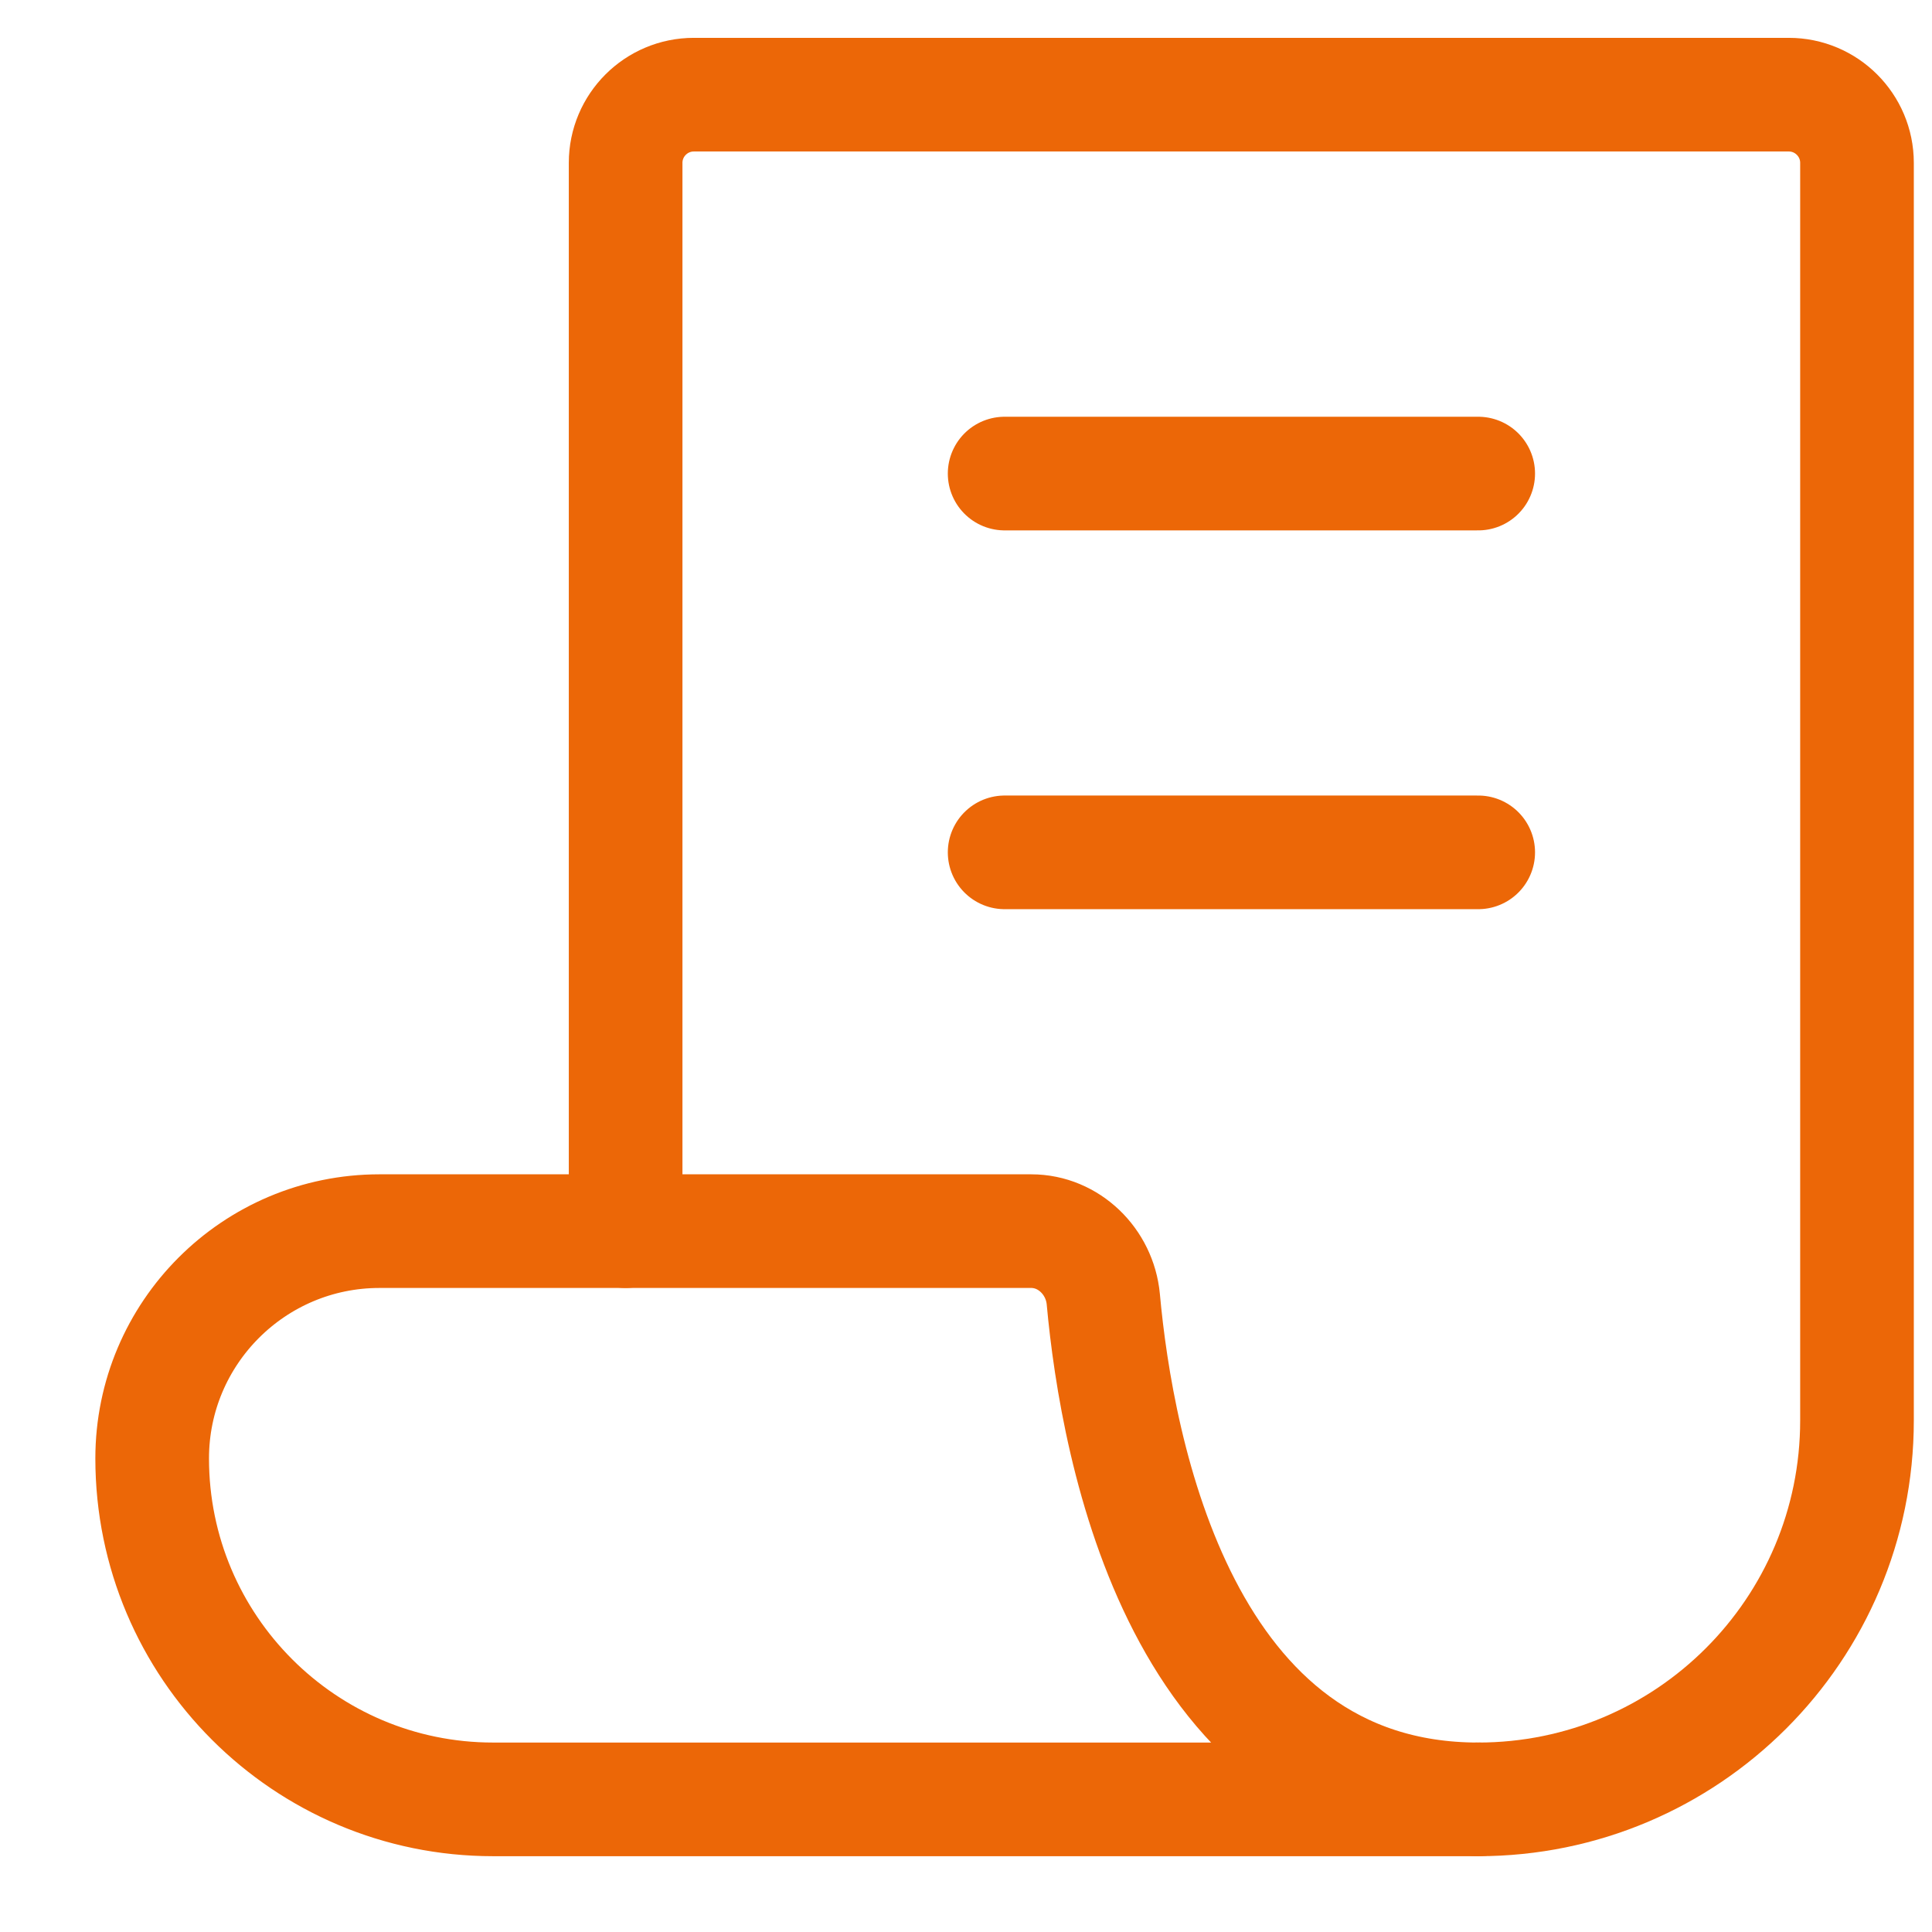
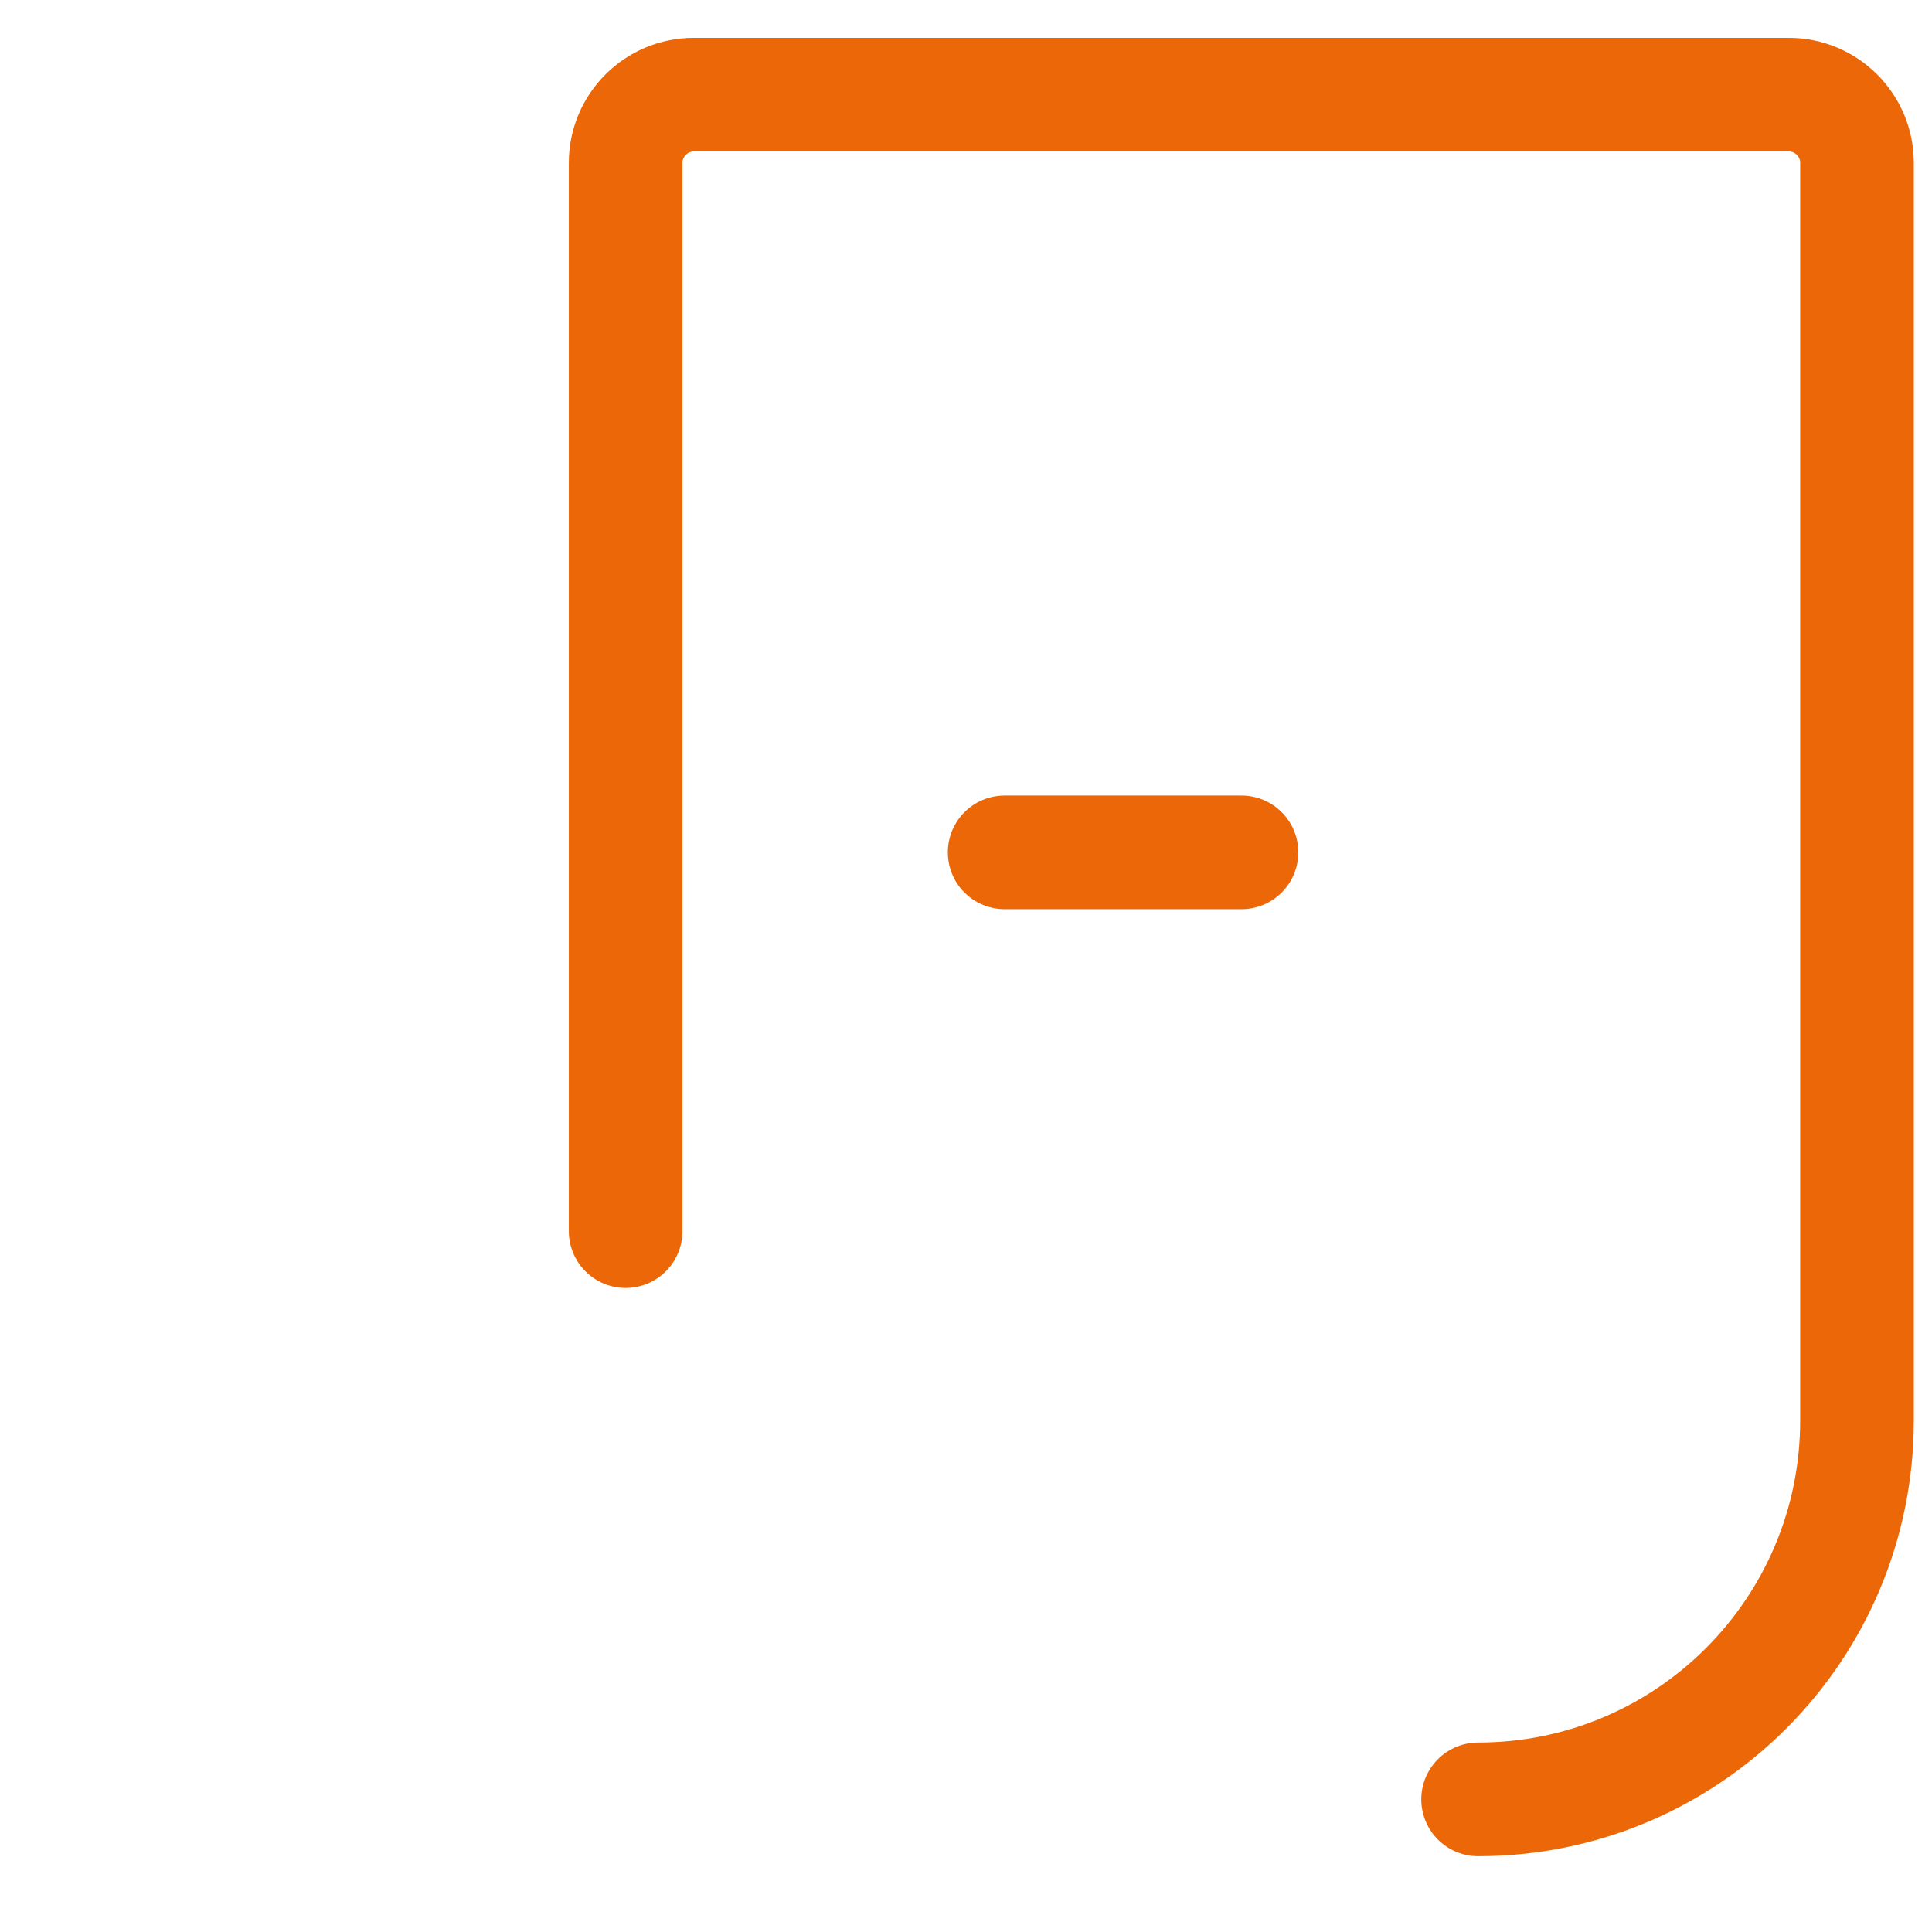
<svg xmlns="http://www.w3.org/2000/svg" width="17" height="17" viewBox="0 0 17 17" fill="none">
-   <path d="M8.84 7.5H10.924H13.007" stroke="#EC6707" stroke-linecap="round" stroke-linejoin="round" />
-   <path d="M8.84 4.167H10.924H13.007" stroke="#EC6707" stroke-linecap="round" stroke-linejoin="round" />
+   <path d="M8.84 7.5H10.924" stroke="#EC6707" stroke-linecap="round" stroke-linejoin="round" />
  <path d="M5.505 10.833V1.433C5.505 1.102 5.774 0.833 6.105 0.833H15.74C16.071 0.833 16.34 1.102 16.34 1.433V12.499C16.34 14.341 14.847 15.833 13.006 15.833V15.833" stroke="#EC6707" stroke-linecap="round" stroke-linejoin="round" />
-   <path d="M3.339 10.833H5.507H9.074C9.405 10.833 9.677 11.101 9.708 11.431C9.829 12.759 10.393 15.833 13.008 15.833H5.507H4.339C2.683 15.833 1.339 14.49 1.339 12.833C1.339 11.729 2.235 10.833 3.339 10.833Z" stroke="#EC6707" stroke-linecap="round" stroke-linejoin="round" />
</svg>